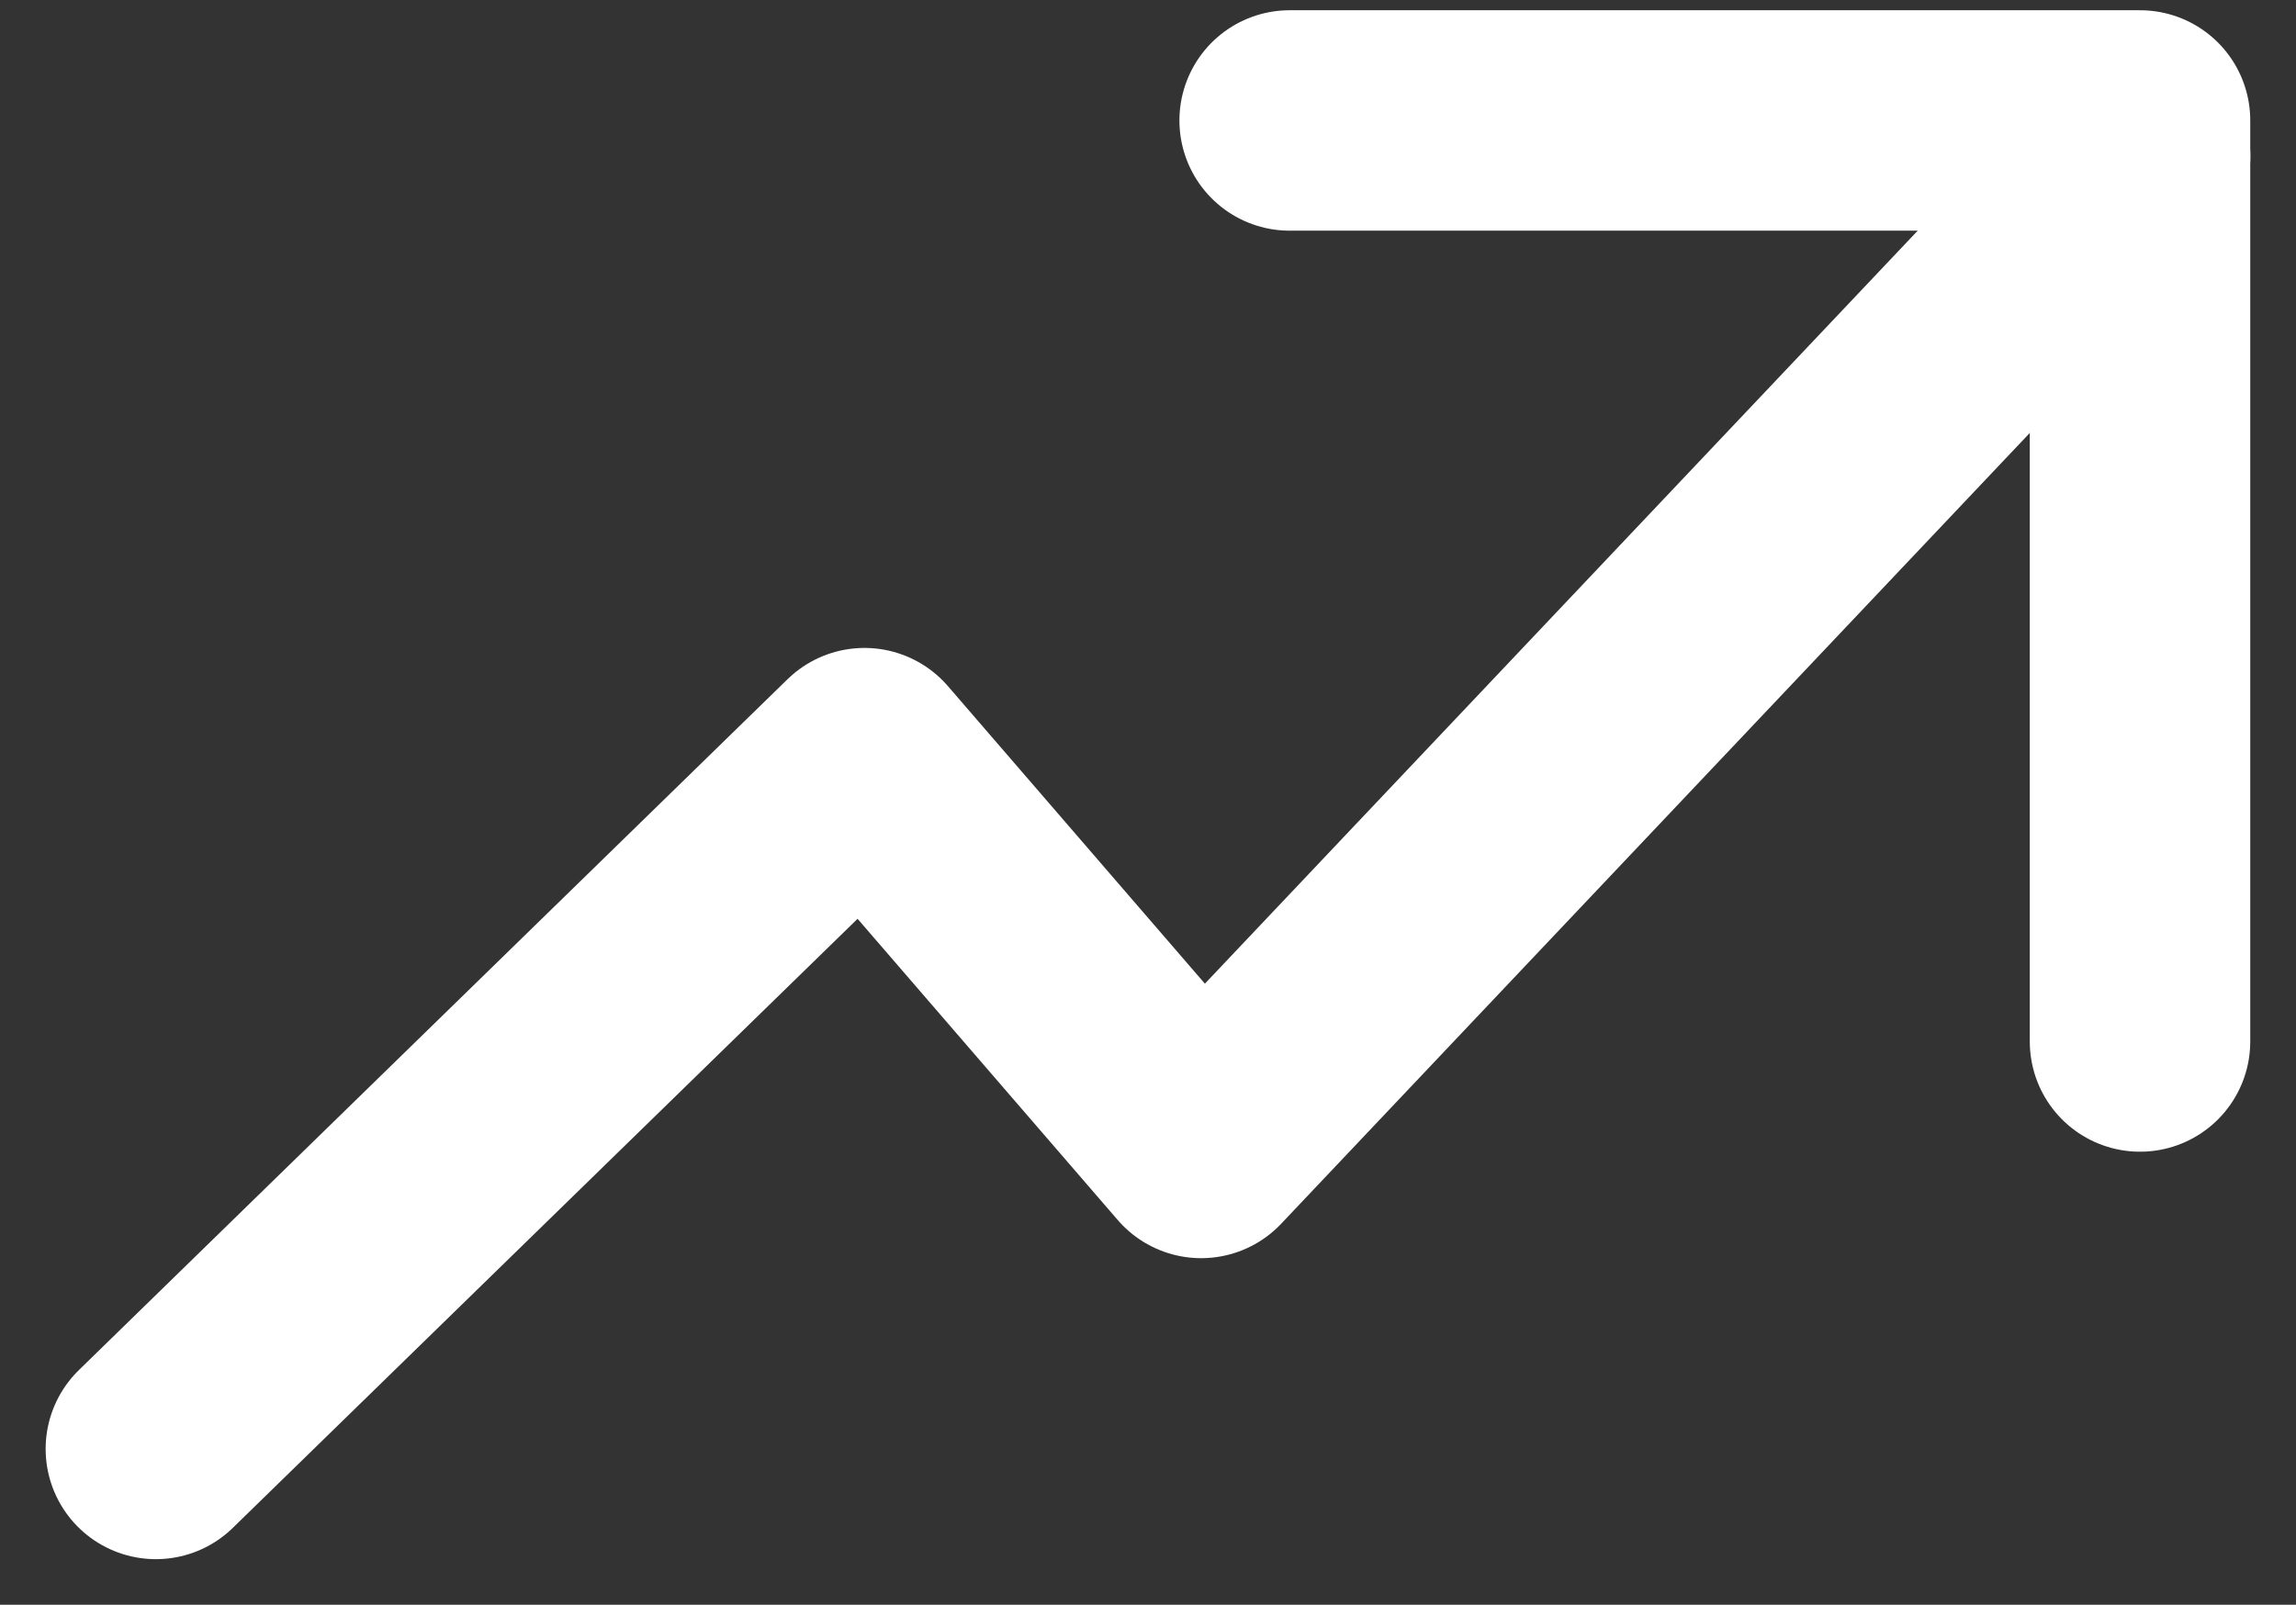
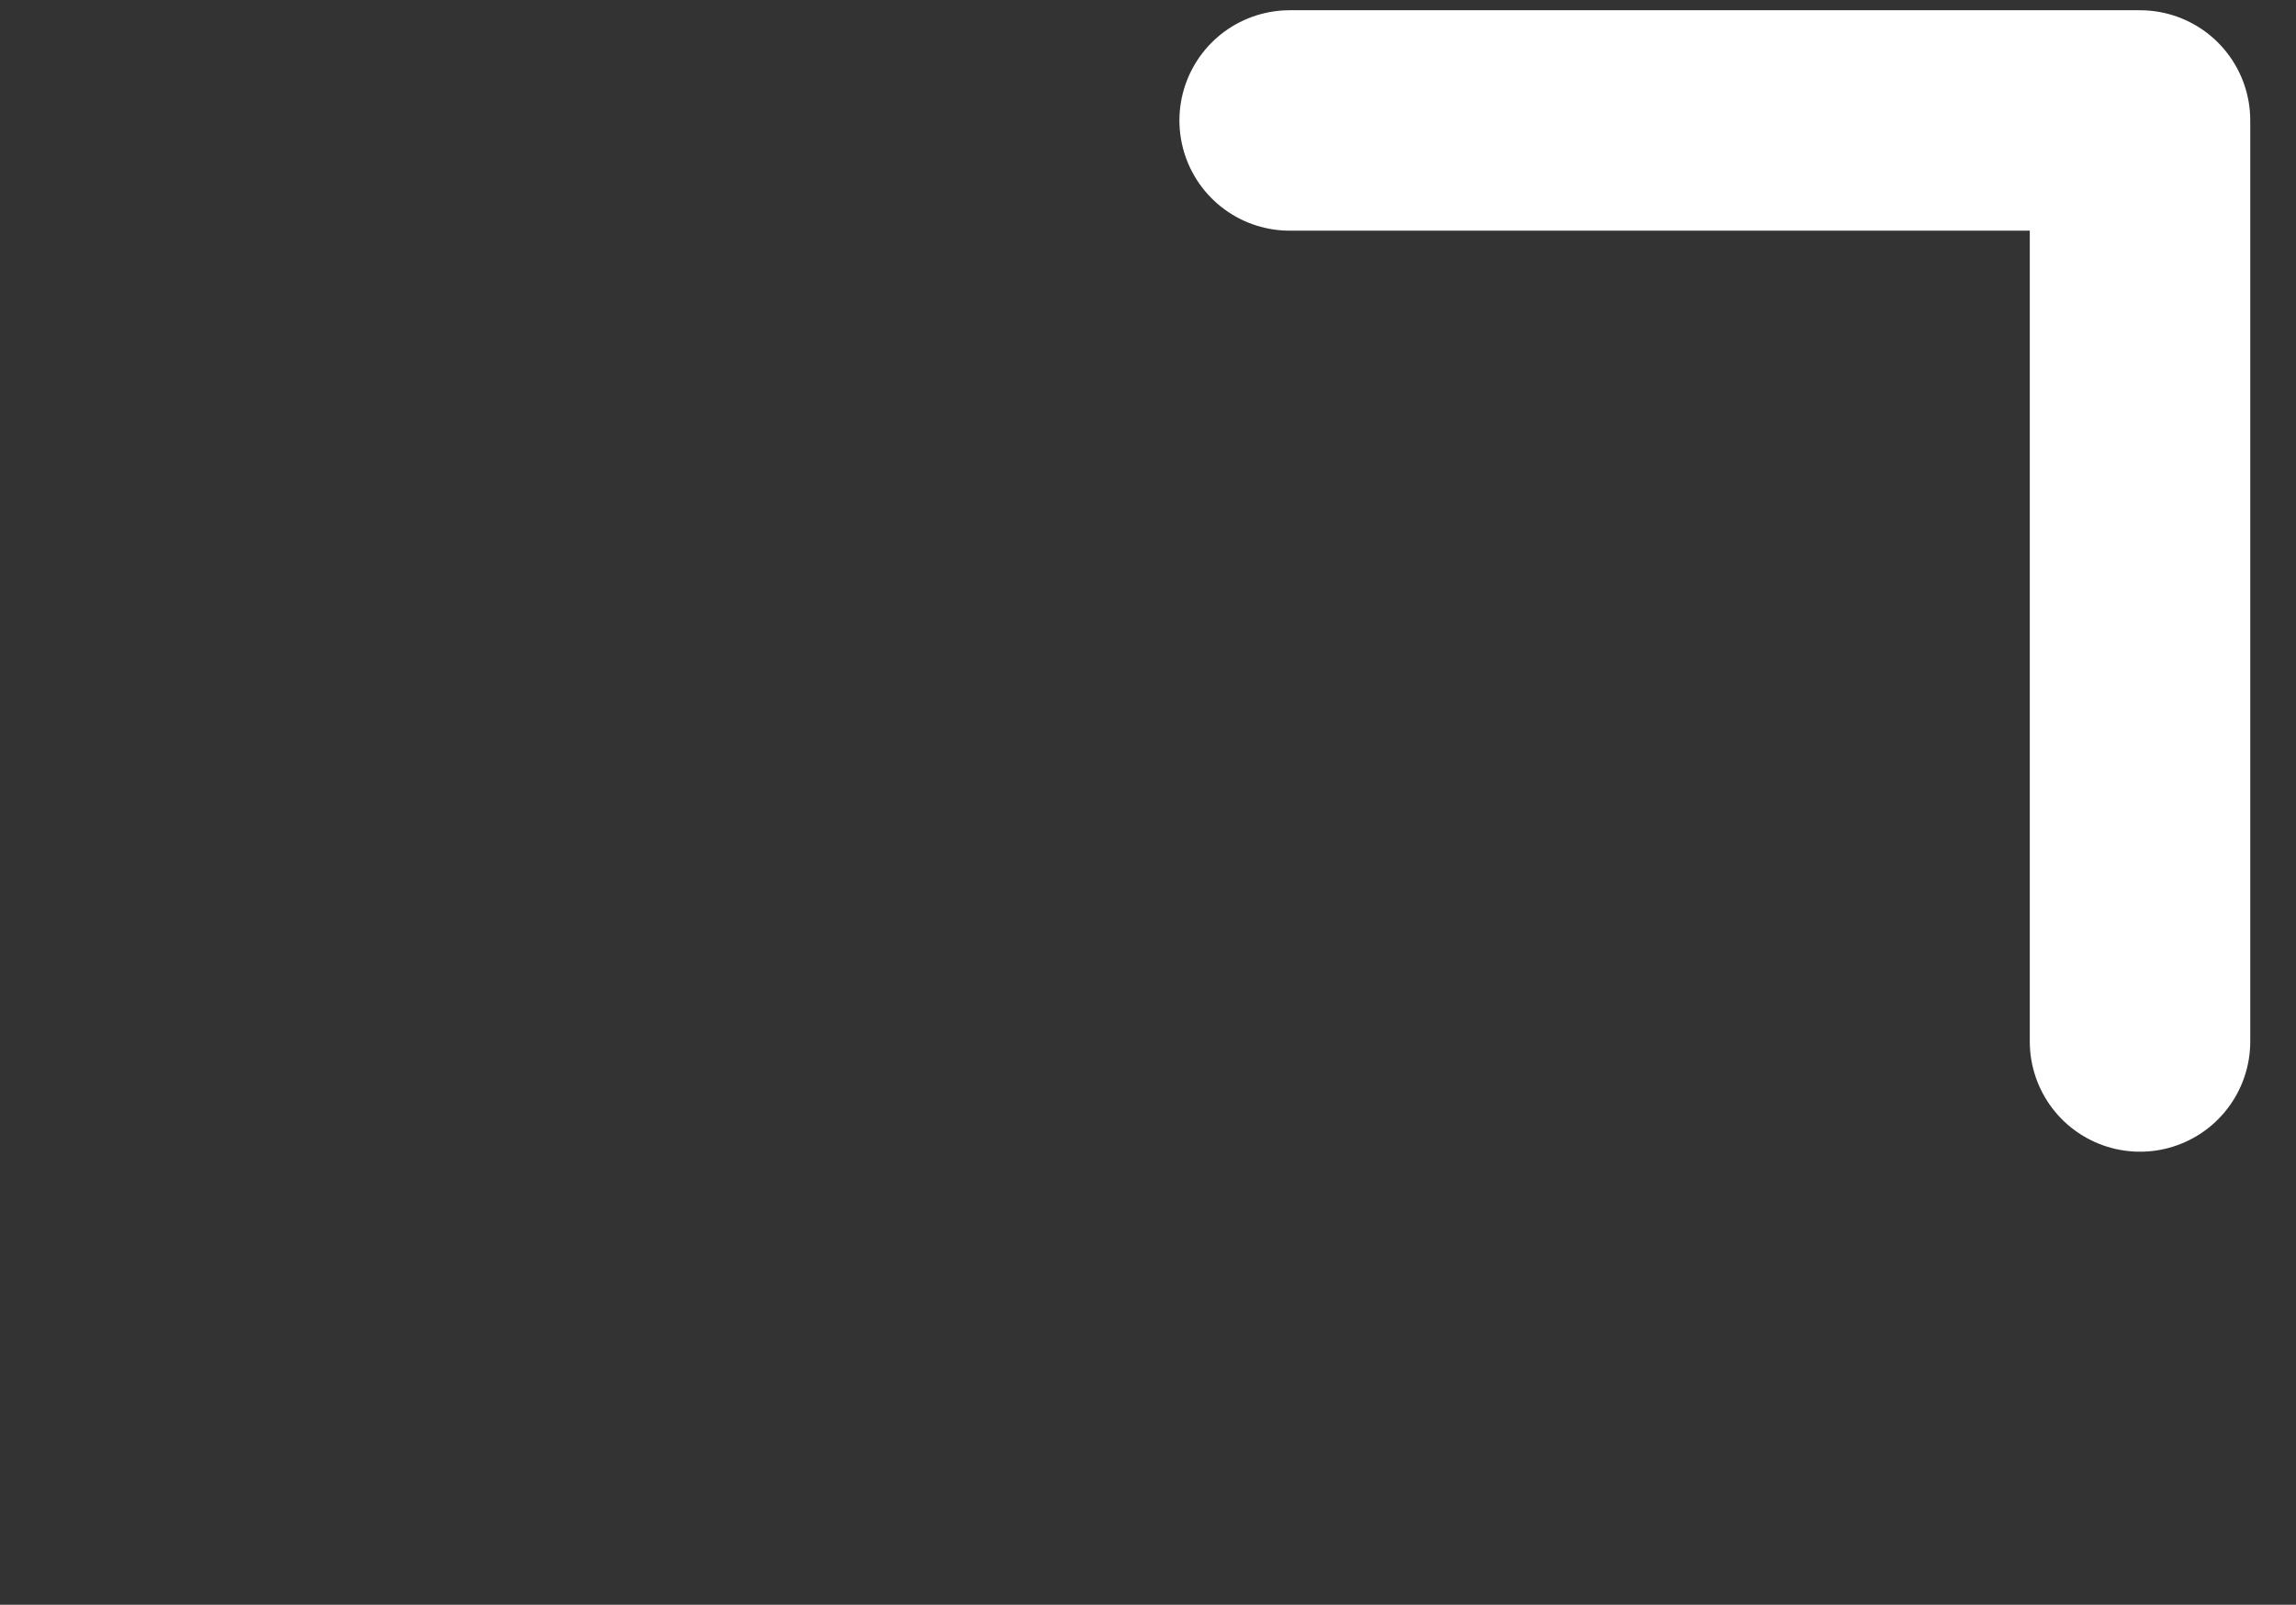
<svg xmlns="http://www.w3.org/2000/svg" width="20.828" height="14.561" viewBox="0 0 20.828 14.561">
  <rect x="0" y="0" width="20.828" height="14.561" fill="#333333" stroke="none" />
  <g id="グループ_10494" data-name="グループ 10494" transform="translate(-1326.001 -1346.451)">
-     <path id="パス_11837" data-name="パス 11837" d="M1012.415,8945.467l6.428-6.268,3.054,3.537,8.518-9" transform="translate(315 -7585.869)" fill="none" stroke="#fff" stroke-linecap="round" stroke-linejoin="round" stroke-width="2" />
    <path id="パス_11838" data-name="パス 11838" d="M1026.26,8941.9v-8.357h-7.714" transform="translate(319.154 -7585.999)" fill="none" stroke="#fff" stroke-linecap="round" stroke-linejoin="round" stroke-width="2" />
  </g>
</svg>